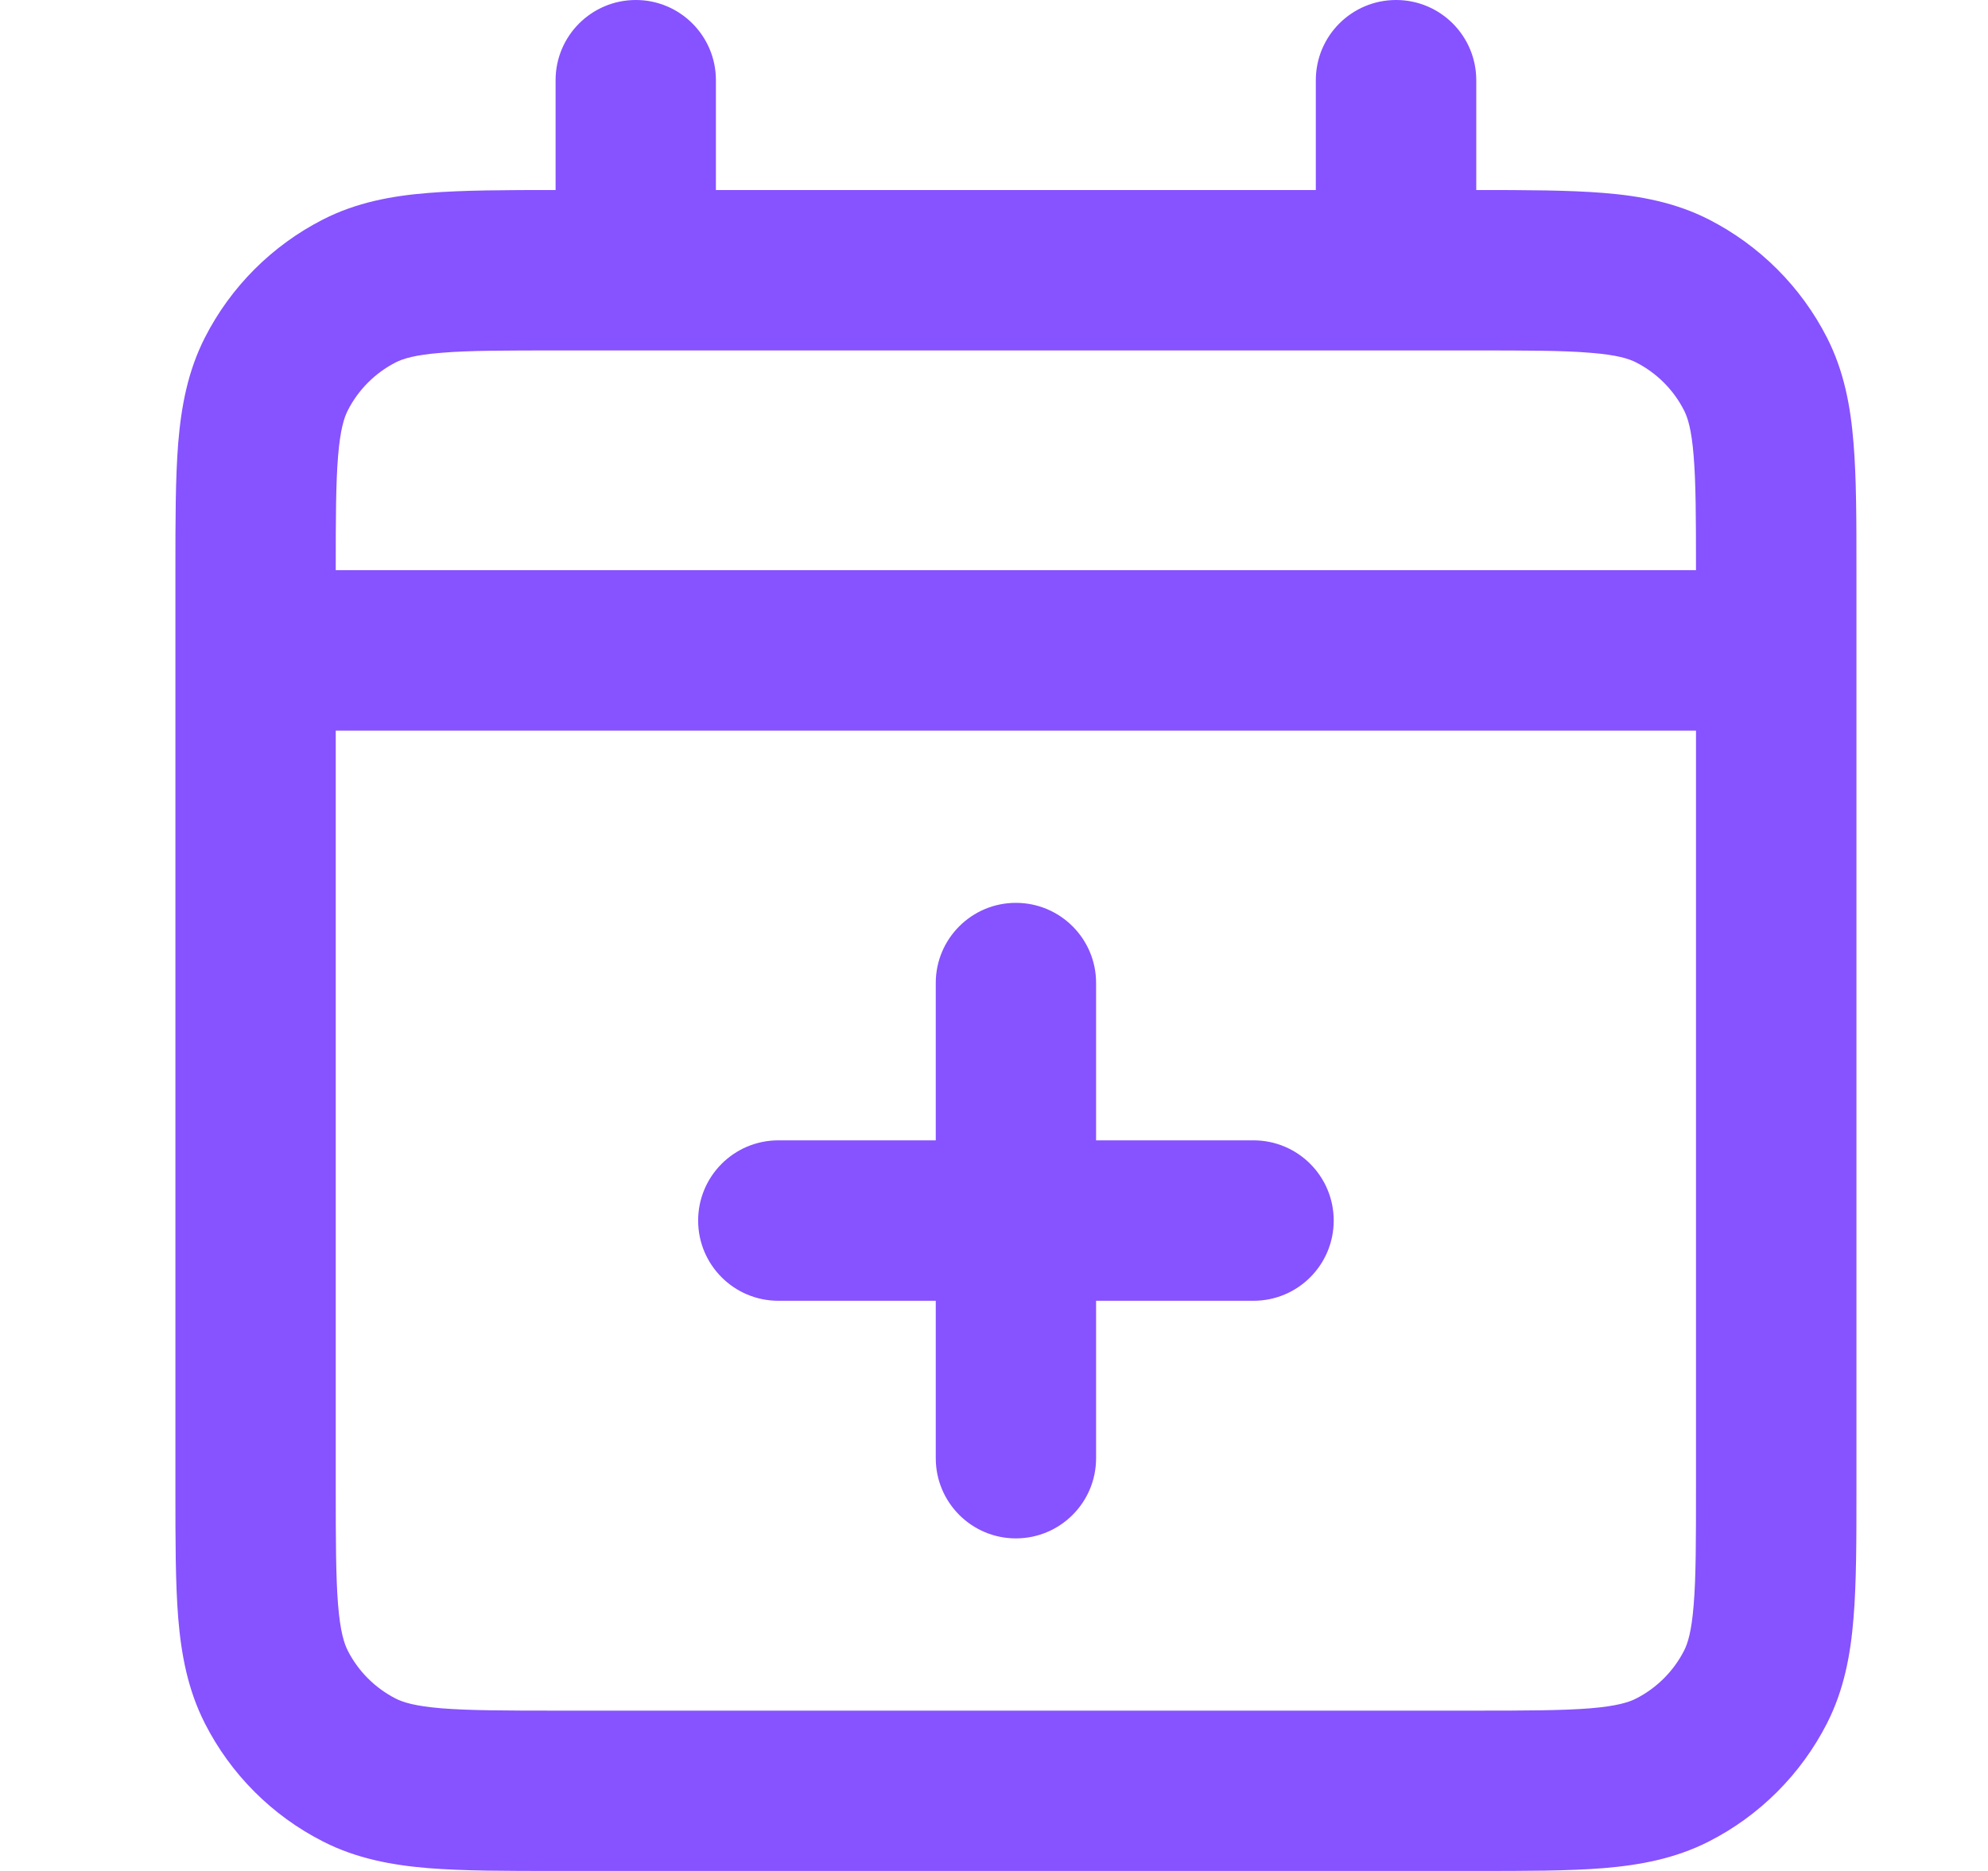
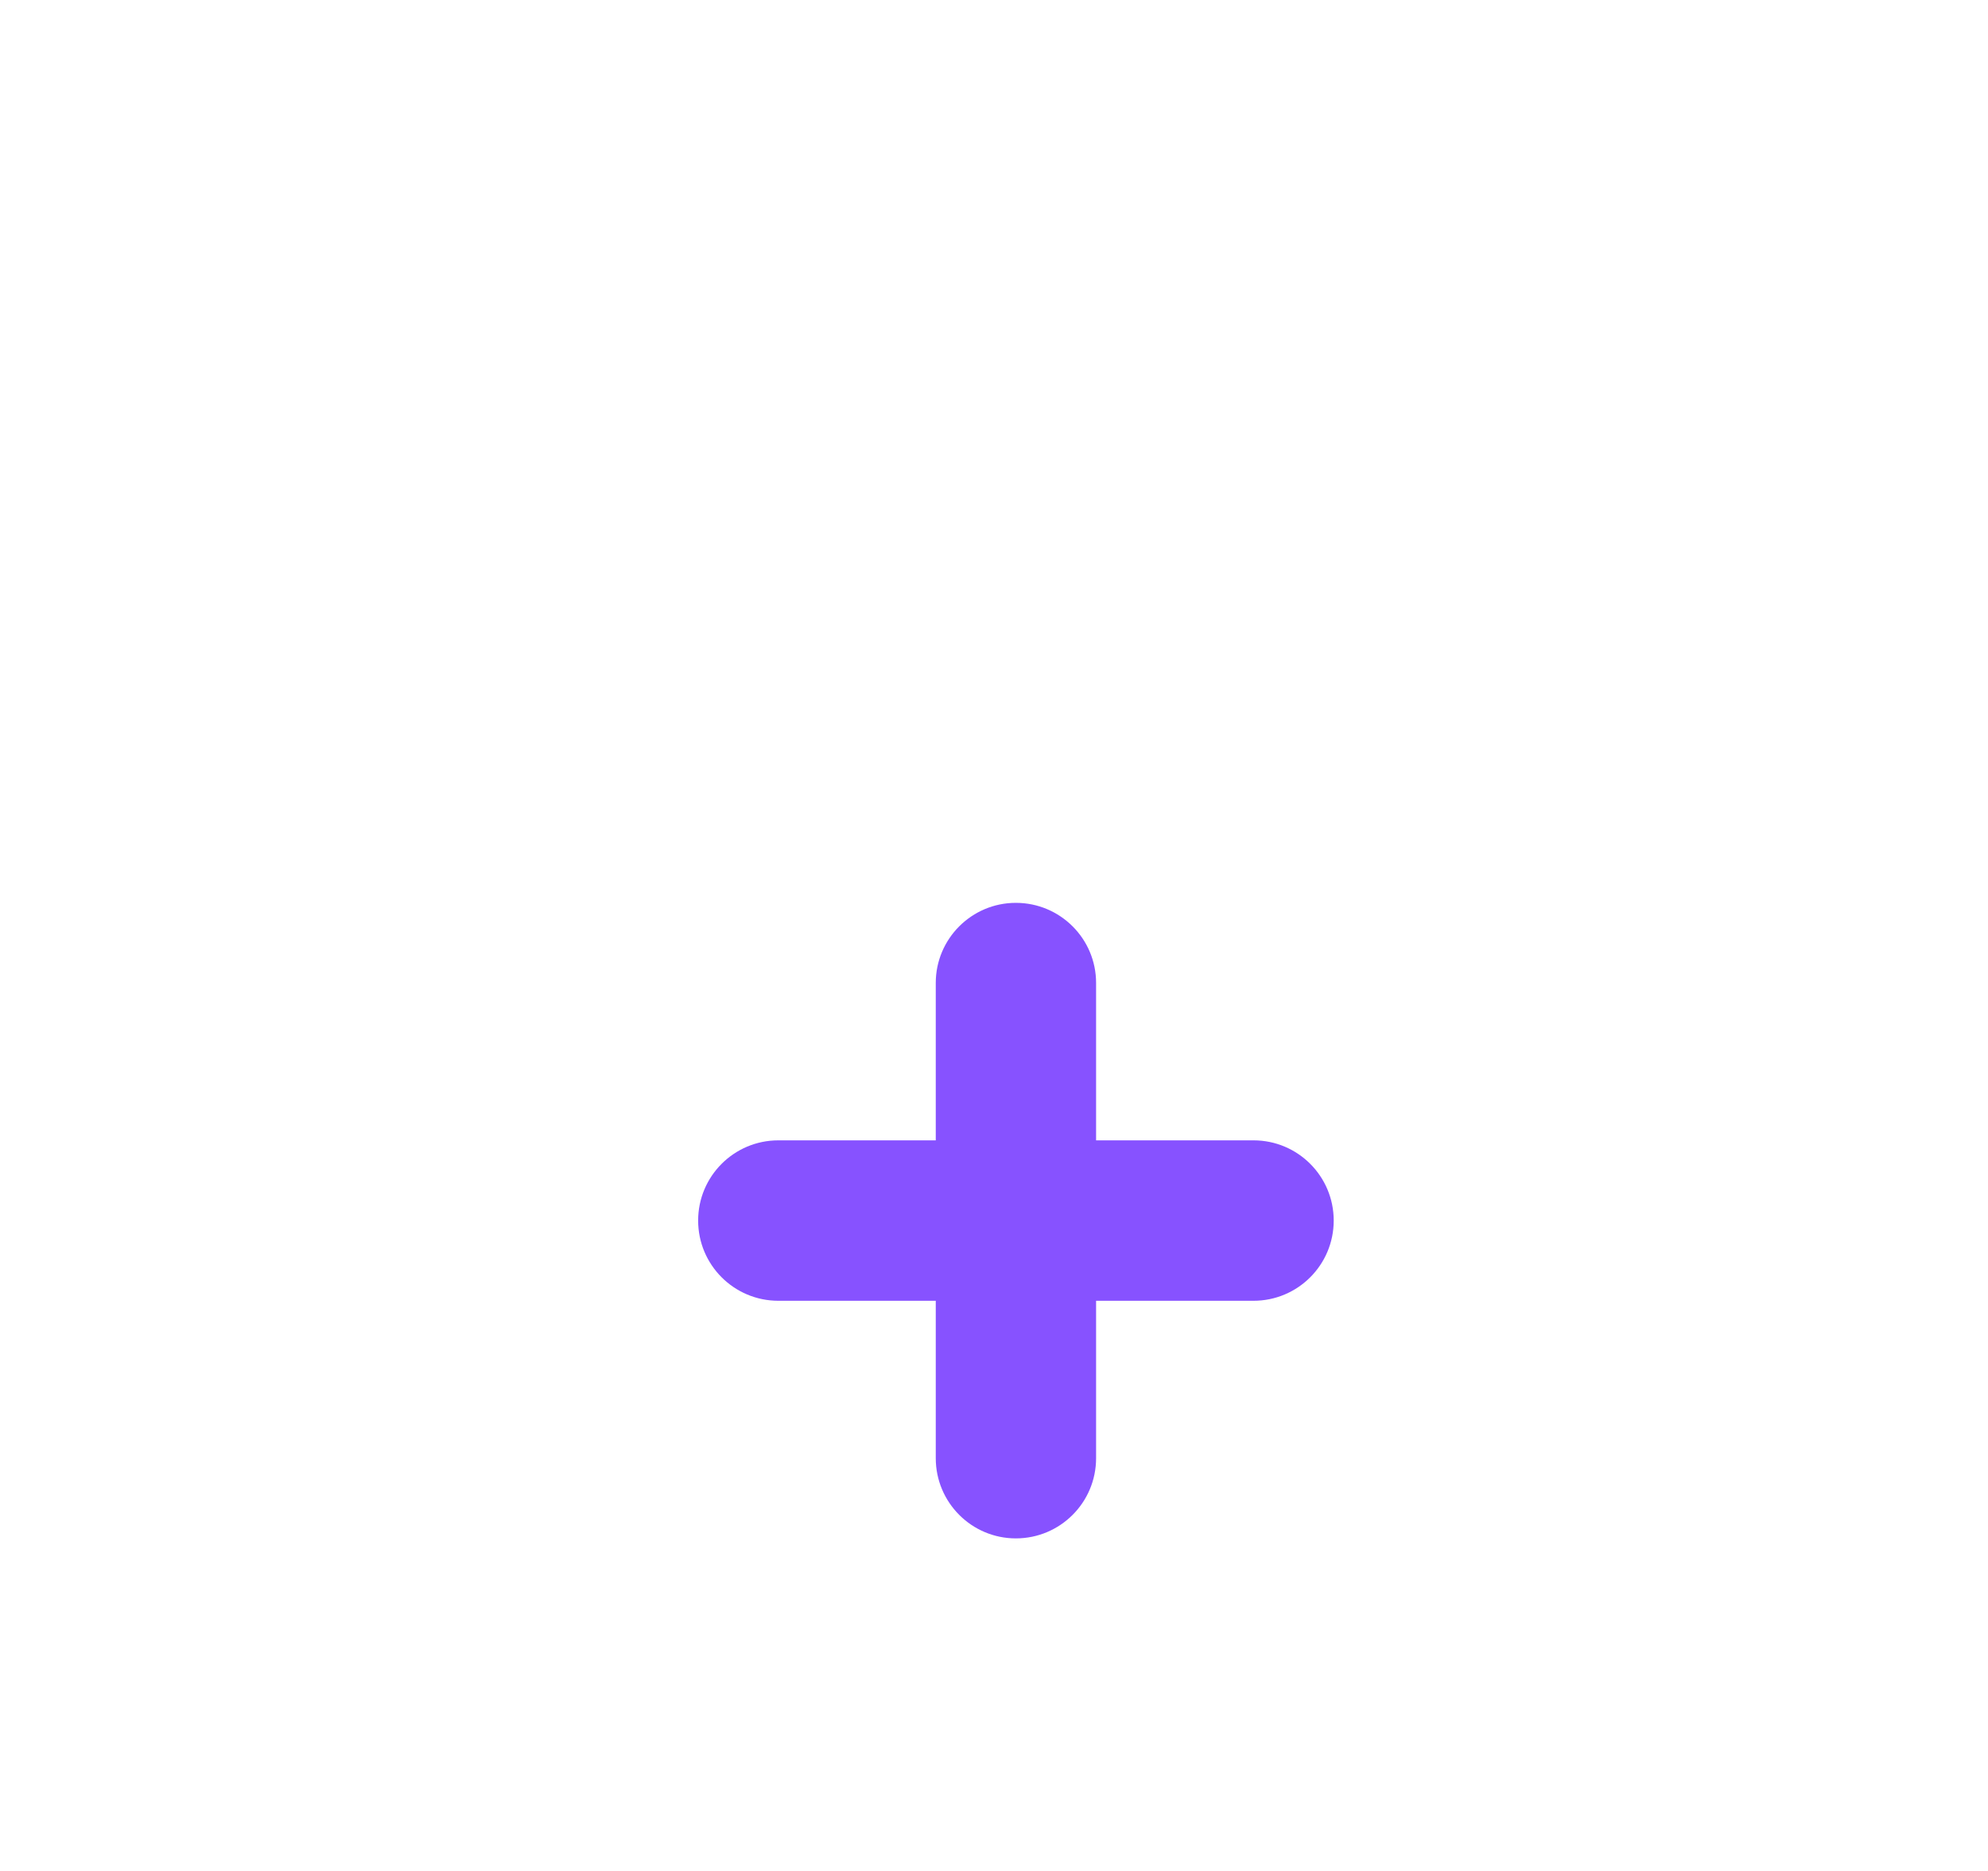
<svg xmlns="http://www.w3.org/2000/svg" width="17" height="16" viewBox="0 0 17 16" fill="none">
  <path d="M9.373 8.406C9.373 8.028 9.066 7.721 8.687 7.721C8.309 7.721 8.002 8.028 8.002 8.406V9.752H6.656C6.277 9.752 5.97 10.059 5.97 10.438C5.97 10.817 6.277 11.124 6.656 11.124H8.002V12.47C8.002 12.849 8.309 13.156 8.687 13.156C9.066 13.156 9.373 12.849 9.373 12.47V11.124H10.719C11.098 11.124 11.405 10.817 11.405 10.438C11.405 10.059 11.098 9.752 10.719 9.752H9.373V8.406Z" fill="#8752FF" />
-   <path fill-rule="evenodd" clip-rule="evenodd" d="M6.122 0.686C6.122 0.307 5.815 0 5.437 0C5.058 0 4.751 0.307 4.751 0.686V1.625C4.323 1.625 3.96 1.626 3.663 1.65C3.349 1.675 3.048 1.731 2.762 1.877C2.327 2.099 1.973 2.453 1.752 2.887C1.606 3.174 1.55 3.475 1.524 3.788C1.5 4.087 1.5 4.452 1.5 4.884V12.741C1.5 13.173 1.5 13.538 1.524 13.837C1.55 14.15 1.606 14.451 1.752 14.738C1.973 15.173 2.327 15.527 2.762 15.748C3.048 15.894 3.349 15.95 3.663 15.976C3.962 16 4.327 16 4.76 16H12.616C13.047 16 13.412 16 13.712 15.976C14.025 15.95 14.326 15.894 14.613 15.748C15.047 15.527 15.401 15.173 15.623 14.738C15.769 14.451 15.825 14.15 15.85 13.837C15.875 13.538 15.875 13.174 15.875 12.743V4.882C15.875 4.451 15.875 4.087 15.85 3.788C15.825 3.475 15.769 3.174 15.623 2.887C15.401 2.452 15.047 2.099 14.613 1.877C14.326 1.731 14.025 1.675 13.712 1.65C13.414 1.626 13.052 1.625 12.624 1.625V0.686C12.624 0.307 12.317 0 11.938 0C11.559 0 11.252 0.307 11.252 0.686V1.625H6.122V0.686ZM3.775 3.017C4.011 2.997 4.32 2.997 4.787 2.997H12.588C13.055 2.997 13.363 2.997 13.6 3.017C13.829 3.035 13.929 3.068 13.99 3.099C14.167 3.189 14.311 3.333 14.401 3.51C14.432 3.571 14.465 3.671 14.483 3.9C14.502 4.131 14.503 4.429 14.503 4.876H2.871C2.871 4.429 2.872 4.131 2.891 3.9C2.91 3.671 2.943 3.571 2.974 3.51C3.064 3.333 3.208 3.189 3.384 3.099C3.445 3.068 3.546 3.035 3.775 3.017ZM2.871 6.248H14.503V12.714C14.503 13.18 14.503 13.489 14.483 13.726C14.465 13.954 14.432 14.055 14.401 14.116C14.311 14.292 14.167 14.436 13.99 14.526C13.929 14.557 13.828 14.59 13.6 14.609C13.363 14.628 13.055 14.629 12.588 14.629H4.787C4.32 14.629 4.011 14.628 3.775 14.609C3.546 14.59 3.445 14.557 3.384 14.526C3.208 14.436 3.064 14.293 2.974 14.116C2.943 14.055 2.91 13.954 2.891 13.725C2.872 13.489 2.871 13.18 2.871 12.714V6.248Z" fill="#8752FF" />
</svg>